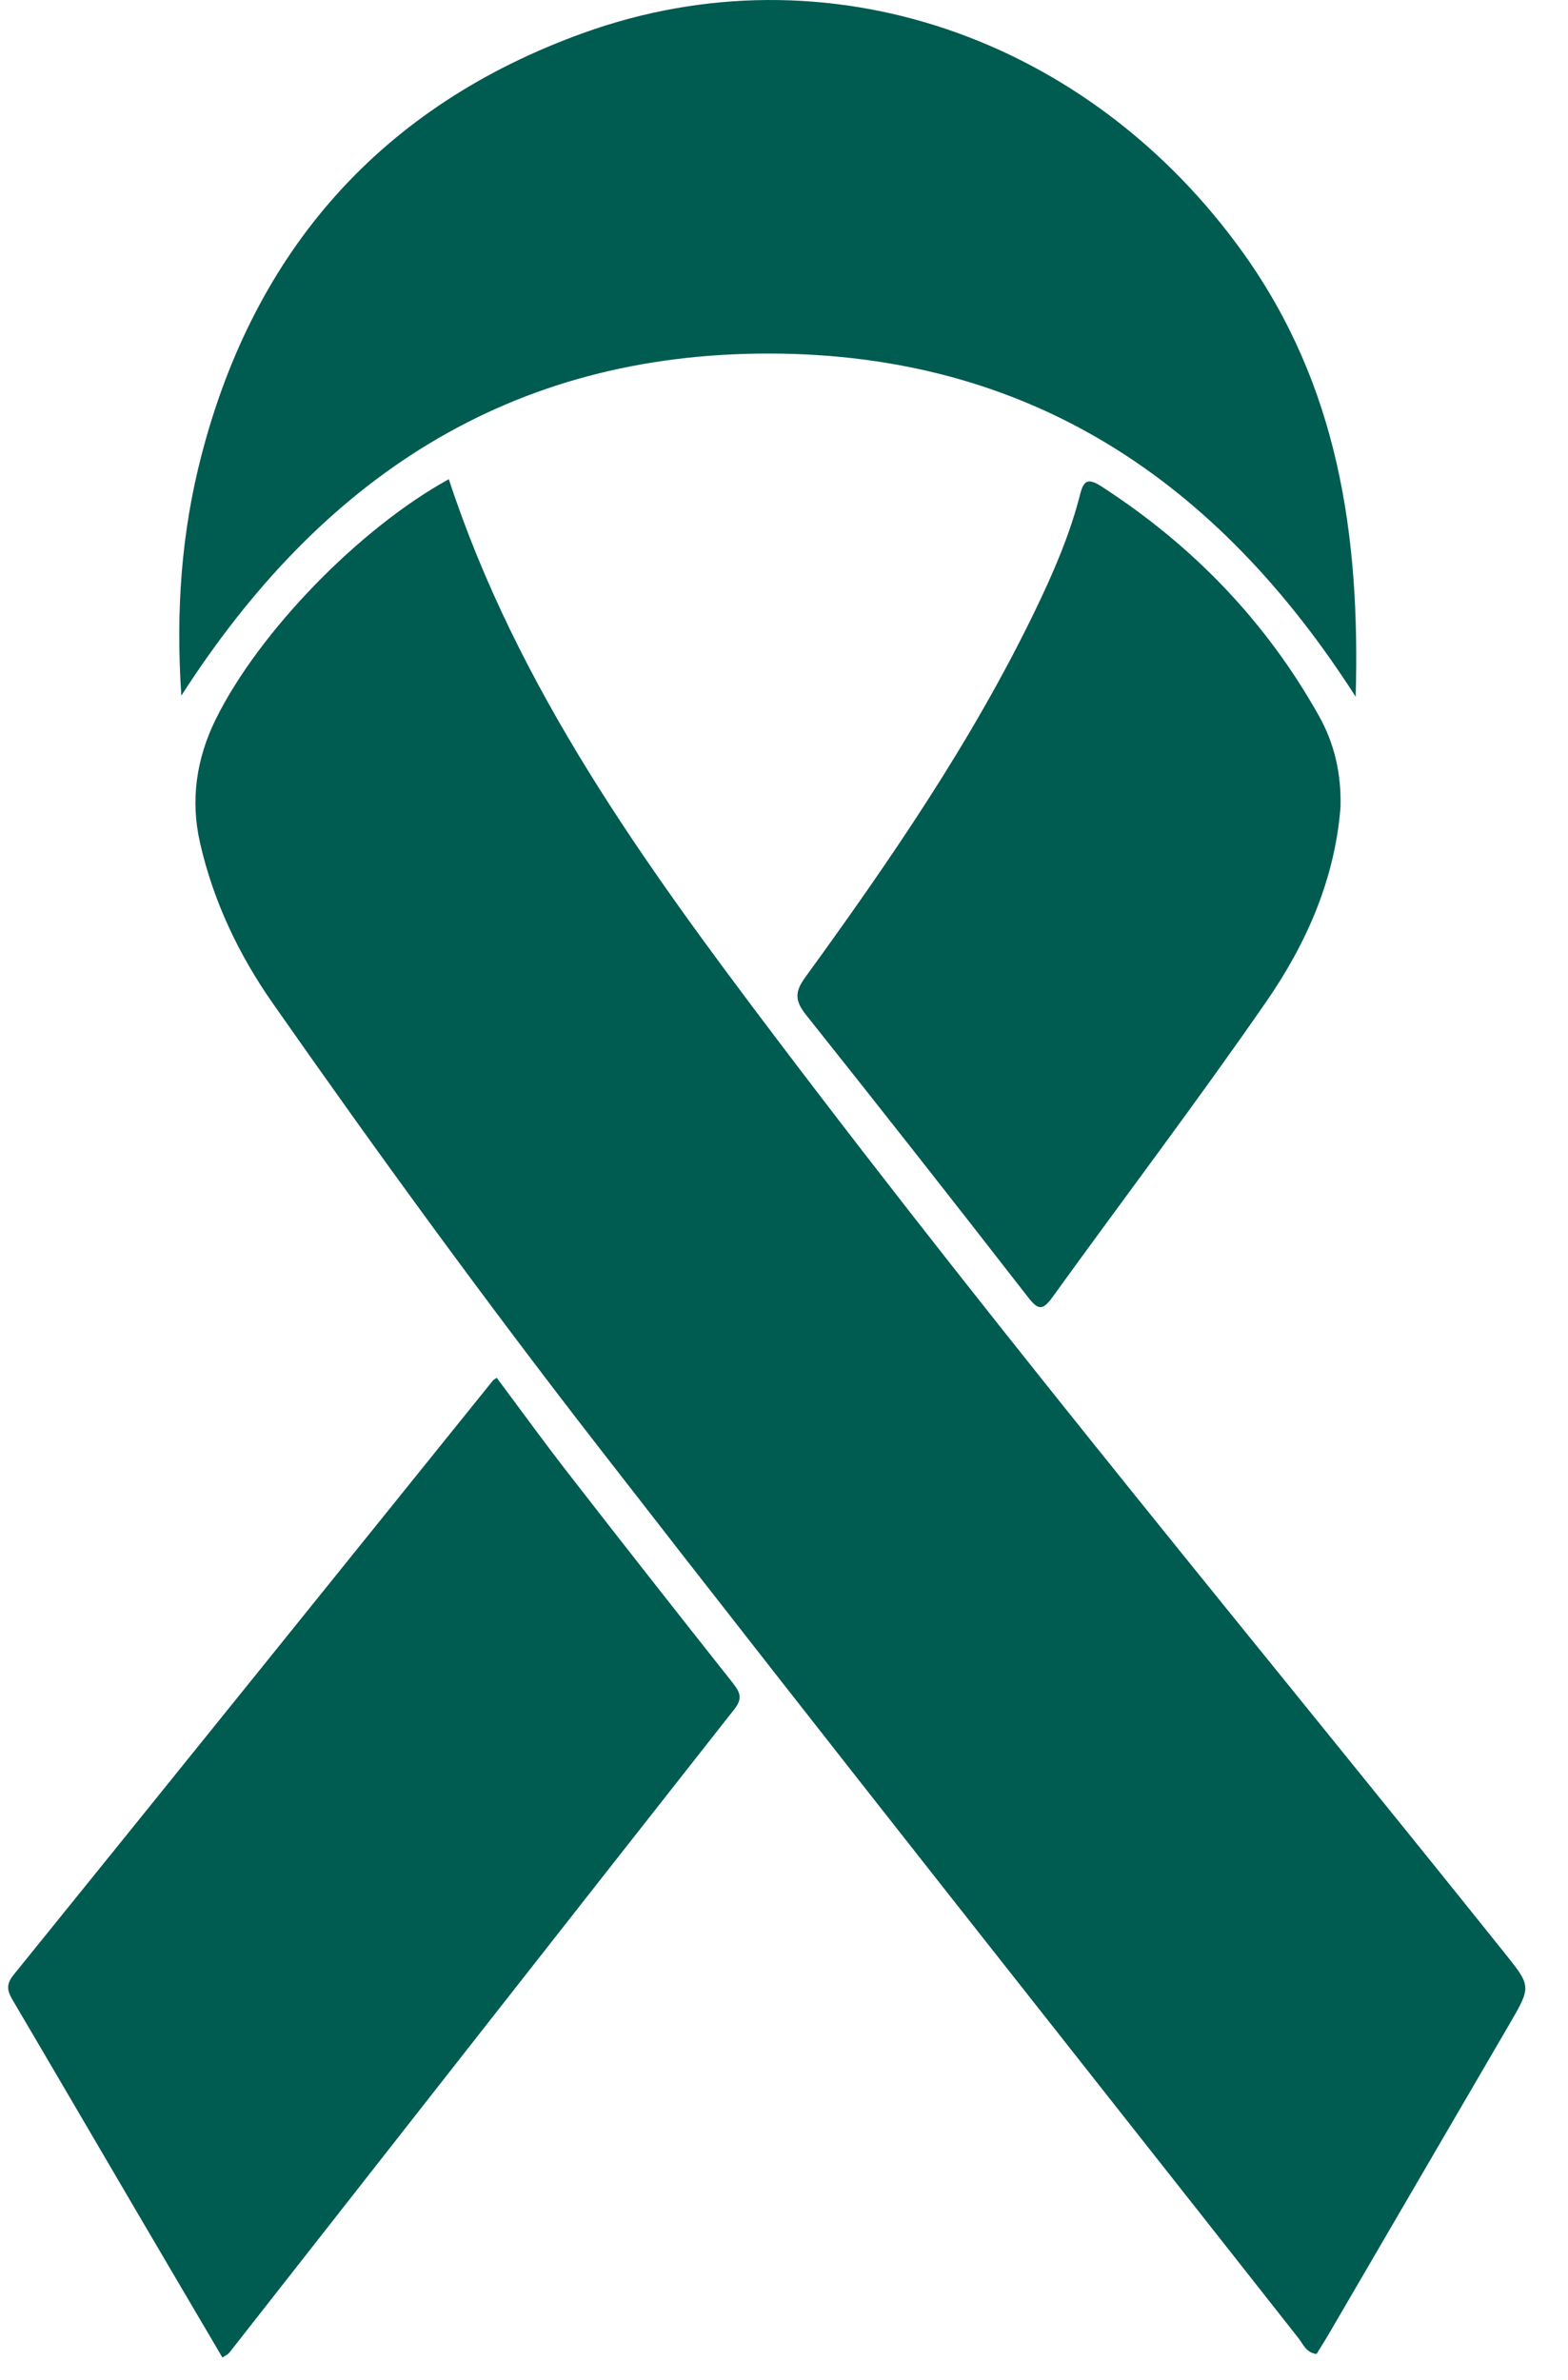
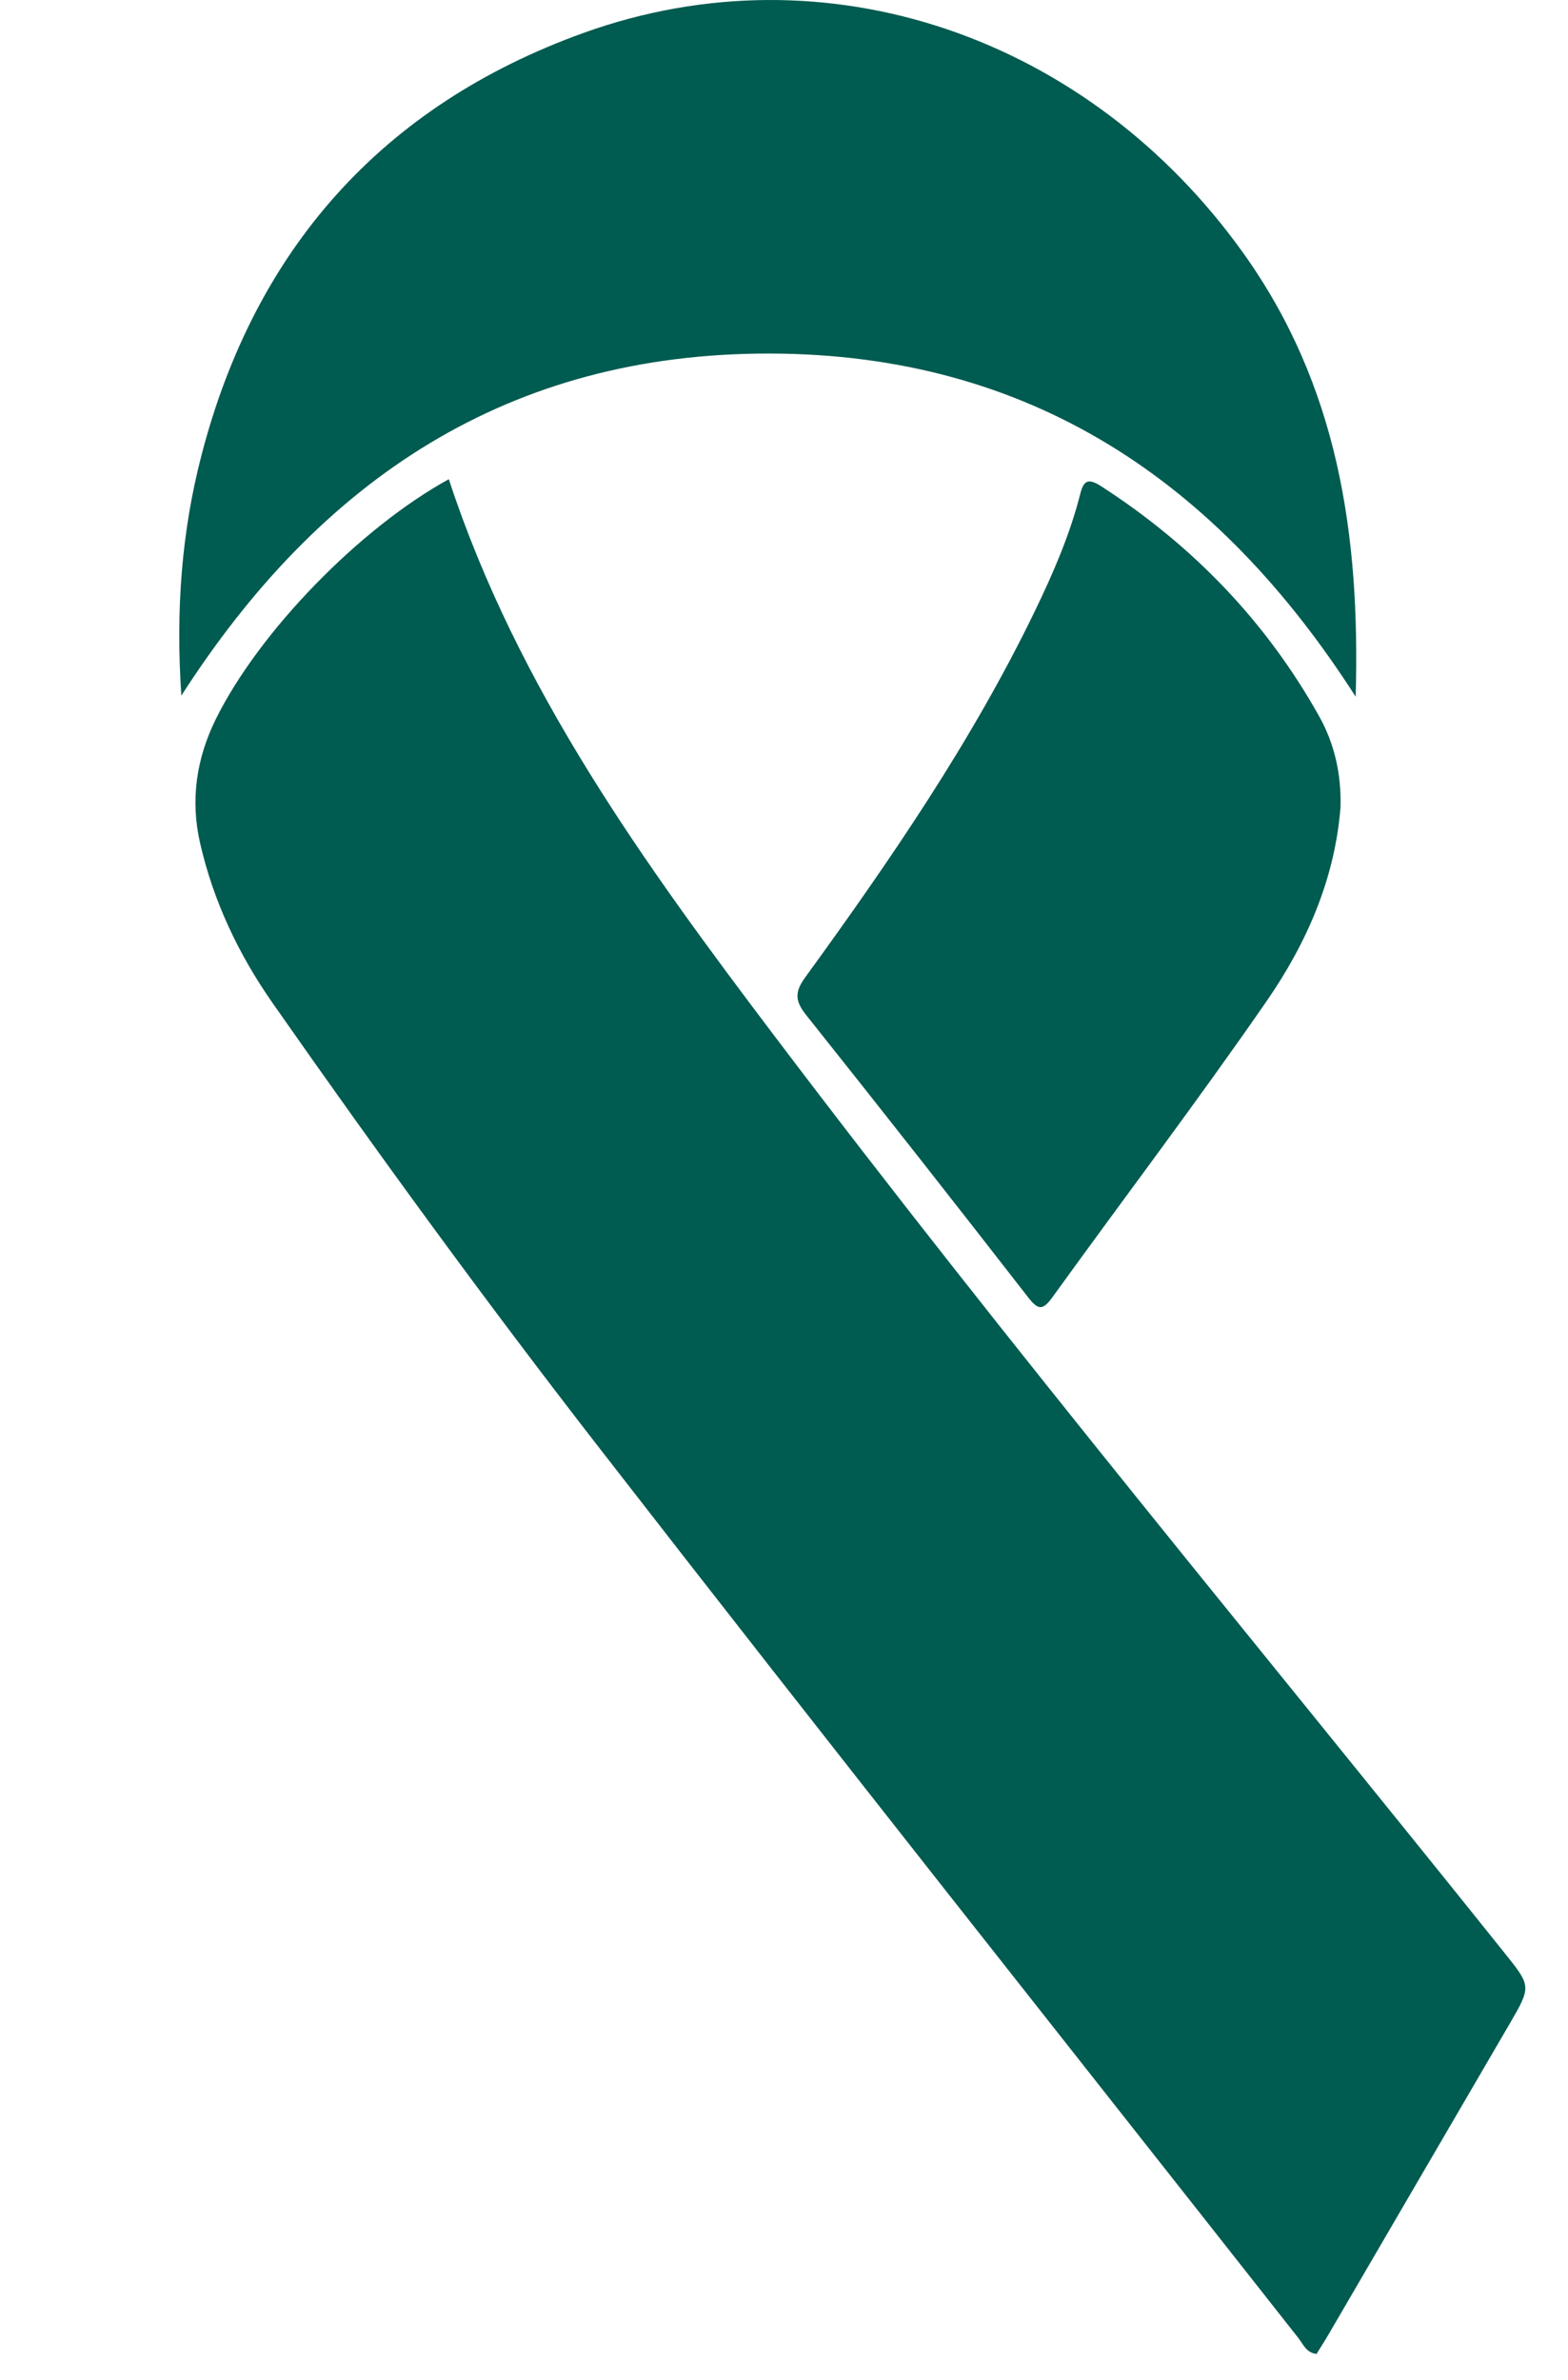
<svg xmlns="http://www.w3.org/2000/svg" width="29" height="44" viewBox="0 0 29 44" fill="none">
  <path d="M8.301 8.86C9.57 12.728 11.919 15.975 14.336 19.168C18.686 24.918 23.307 30.462 27.816 36.091C28.321 36.721 28.327 36.717 27.914 37.425C26.805 39.327 25.695 41.229 24.586 43.131C24.511 43.261 24.429 43.387 24.349 43.518C24.155 43.494 24.101 43.334 24.014 43.224C19.686 37.727 15.335 32.246 11.046 26.719C8.973 24.048 6.98 21.314 5.043 18.545C4.413 17.644 3.944 16.657 3.7 15.583C3.518 14.788 3.633 14.019 3.993 13.291C4.796 11.671 6.654 9.764 8.302 8.858L8.301 8.86Z" fill="#005B50" />
  <path d="M3.354 12.86C3.248 11.287 3.357 9.834 3.728 8.41C4.711 4.627 7.051 1.955 10.794 0.608C15.289 -1.009 20.144 0.684 23.002 4.689C24.74 7.126 25.159 9.868 25.073 12.88C22.515 8.887 19.042 6.545 14.236 6.536C9.414 6.528 5.926 8.854 3.354 12.86Z" fill="#005B50" />
-   <path d="M9.186 25.47C9.63 26.064 10.065 26.666 10.522 27.252C11.521 28.539 12.529 29.82 13.541 31.098C13.675 31.268 13.75 31.384 13.583 31.596C10.464 35.558 7.354 39.527 4.242 43.493C4.216 43.526 4.17 43.544 4.114 43.584C3.55 42.624 2.987 41.671 2.428 40.716C1.706 39.486 0.988 38.254 0.264 37.026C0.161 36.851 0.079 36.722 0.249 36.512C3.211 32.852 6.163 29.186 9.118 25.52C9.127 25.509 9.142 25.502 9.187 25.471L9.186 25.47Z" fill="#005B50" />
  <path d="M24.794 14.902C24.695 16.232 24.172 17.429 23.426 18.508C22.145 20.36 20.781 22.158 19.462 23.985C19.28 24.237 19.195 24.215 19.01 23.977C17.654 22.232 16.288 20.494 14.91 18.765C14.709 18.512 14.69 18.347 14.889 18.073C16.464 15.904 17.98 13.699 19.146 11.284C19.482 10.589 19.789 9.881 19.979 9.131C20.042 8.88 20.126 8.834 20.37 8.992C22.067 10.088 23.419 11.495 24.396 13.239C24.682 13.748 24.807 14.311 24.793 14.903L24.794 14.902Z" fill="#005B50" />
</svg>